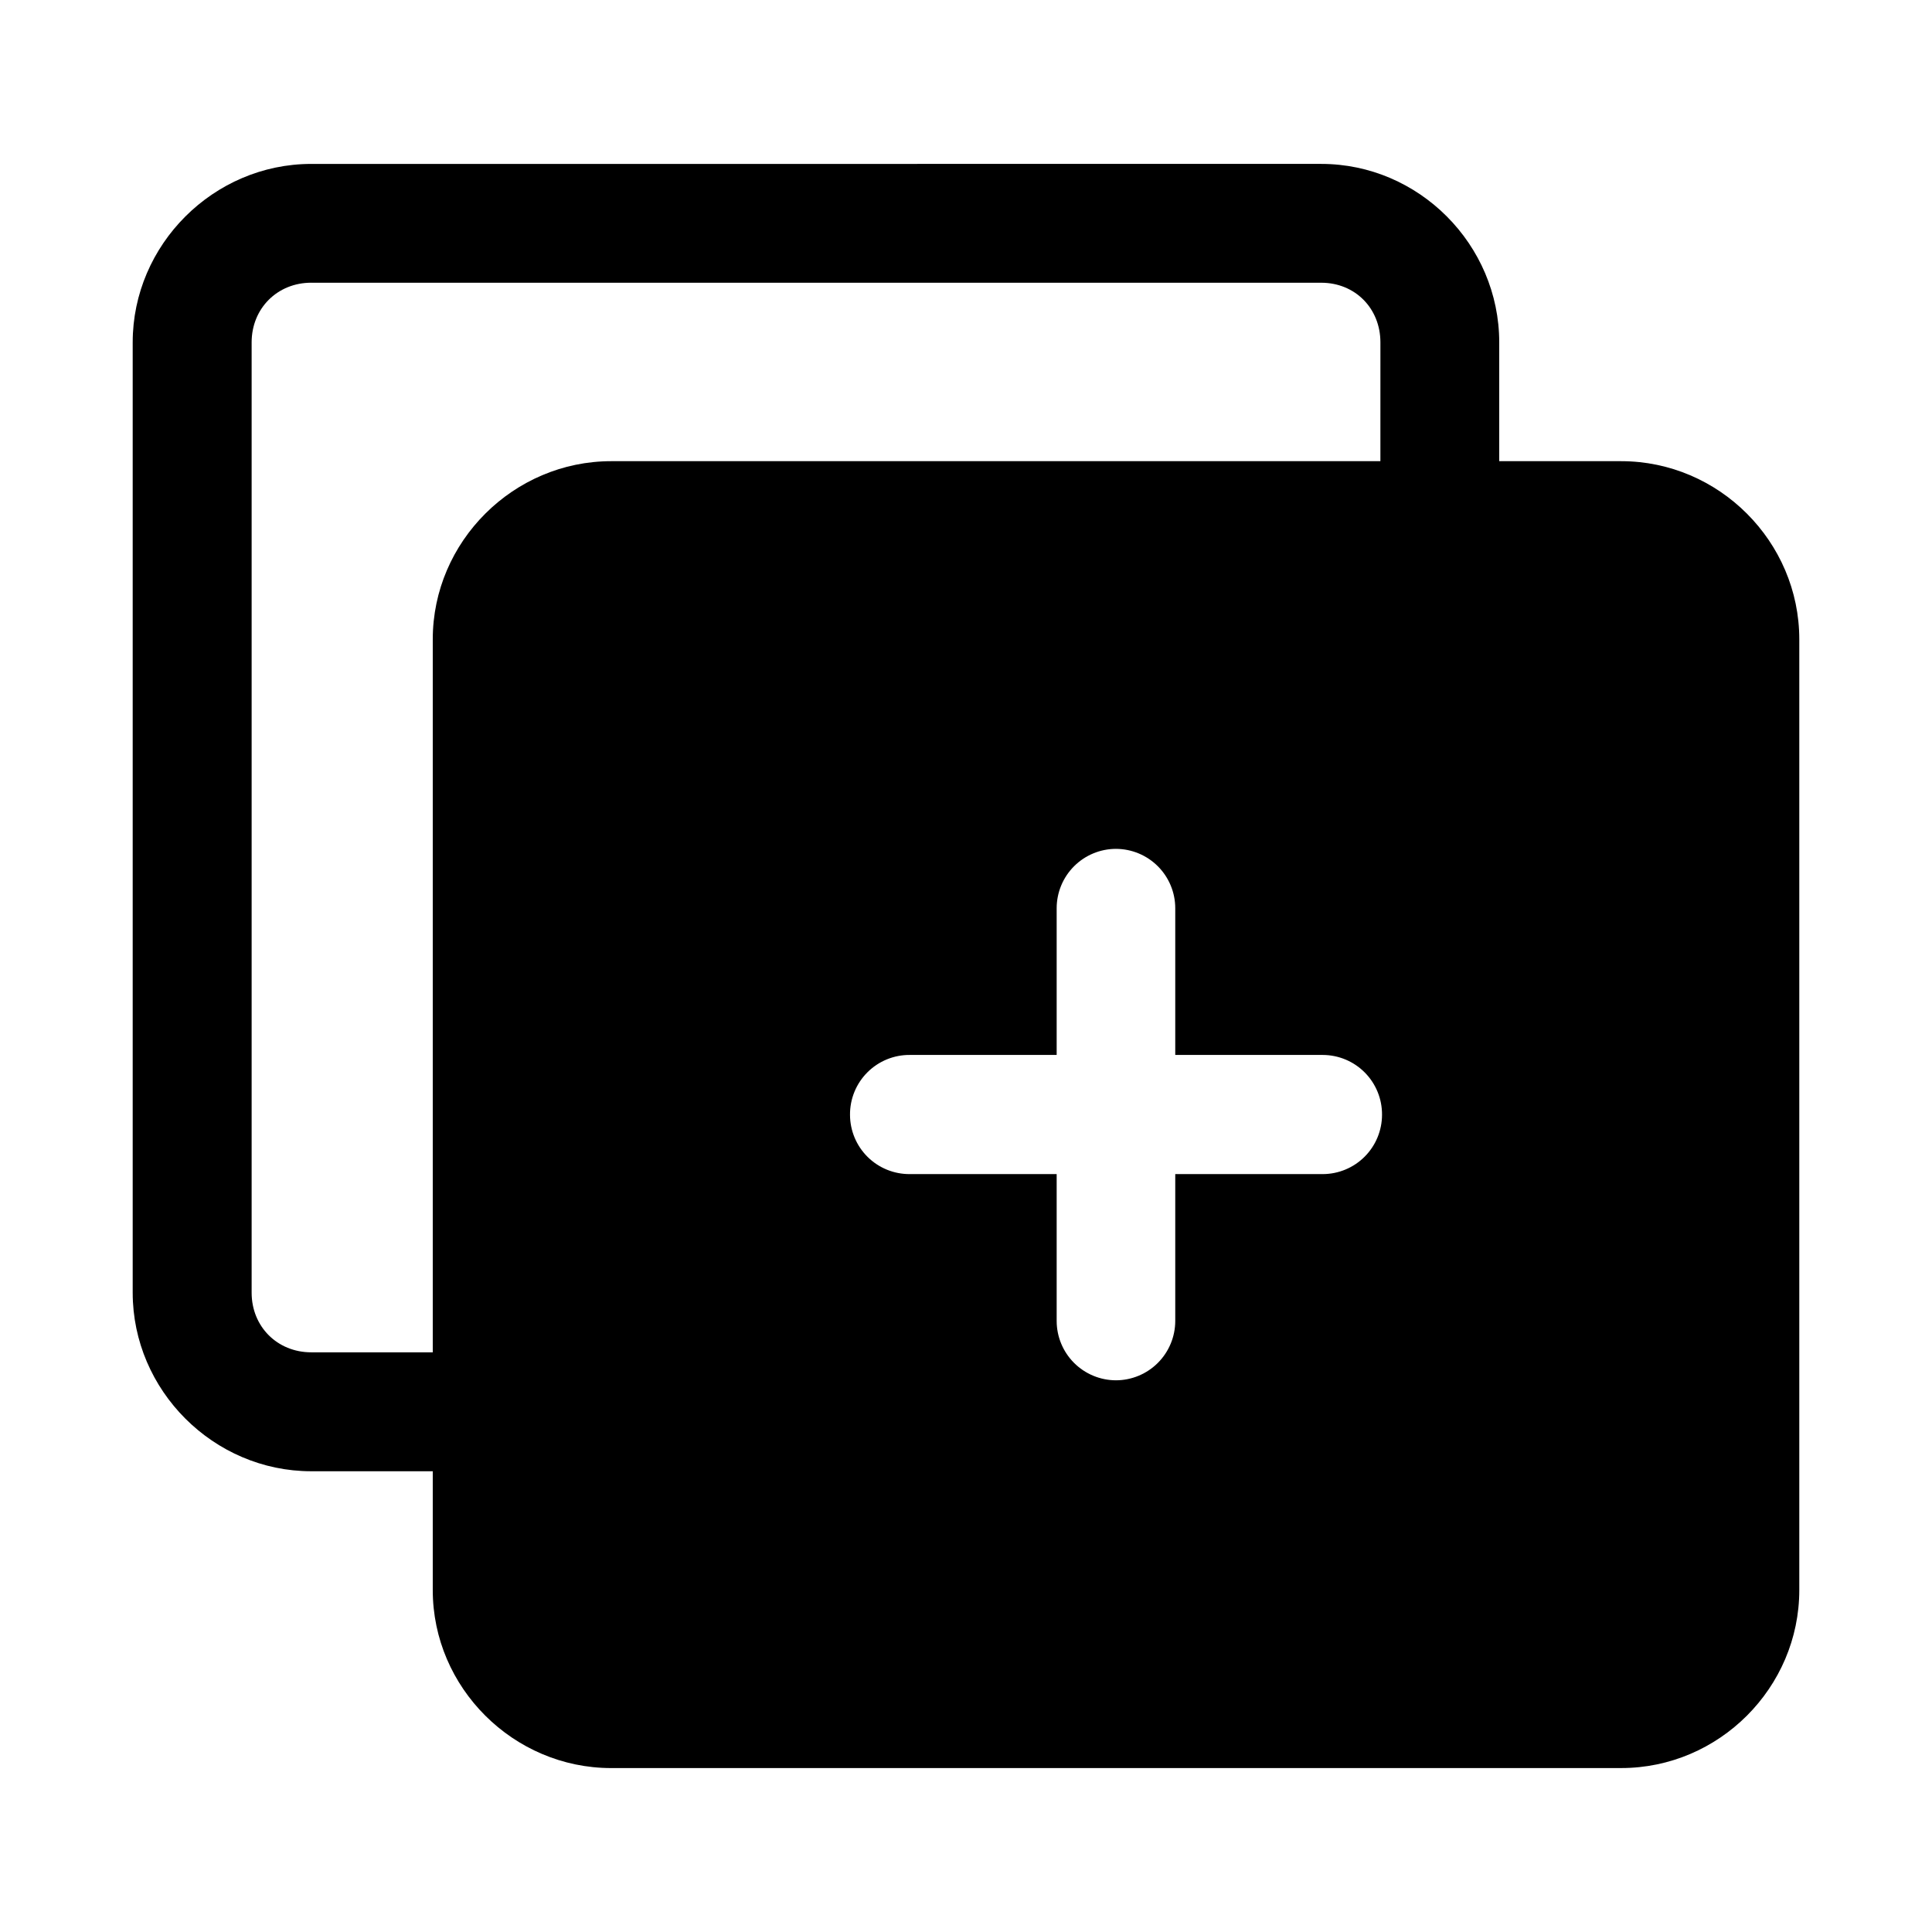
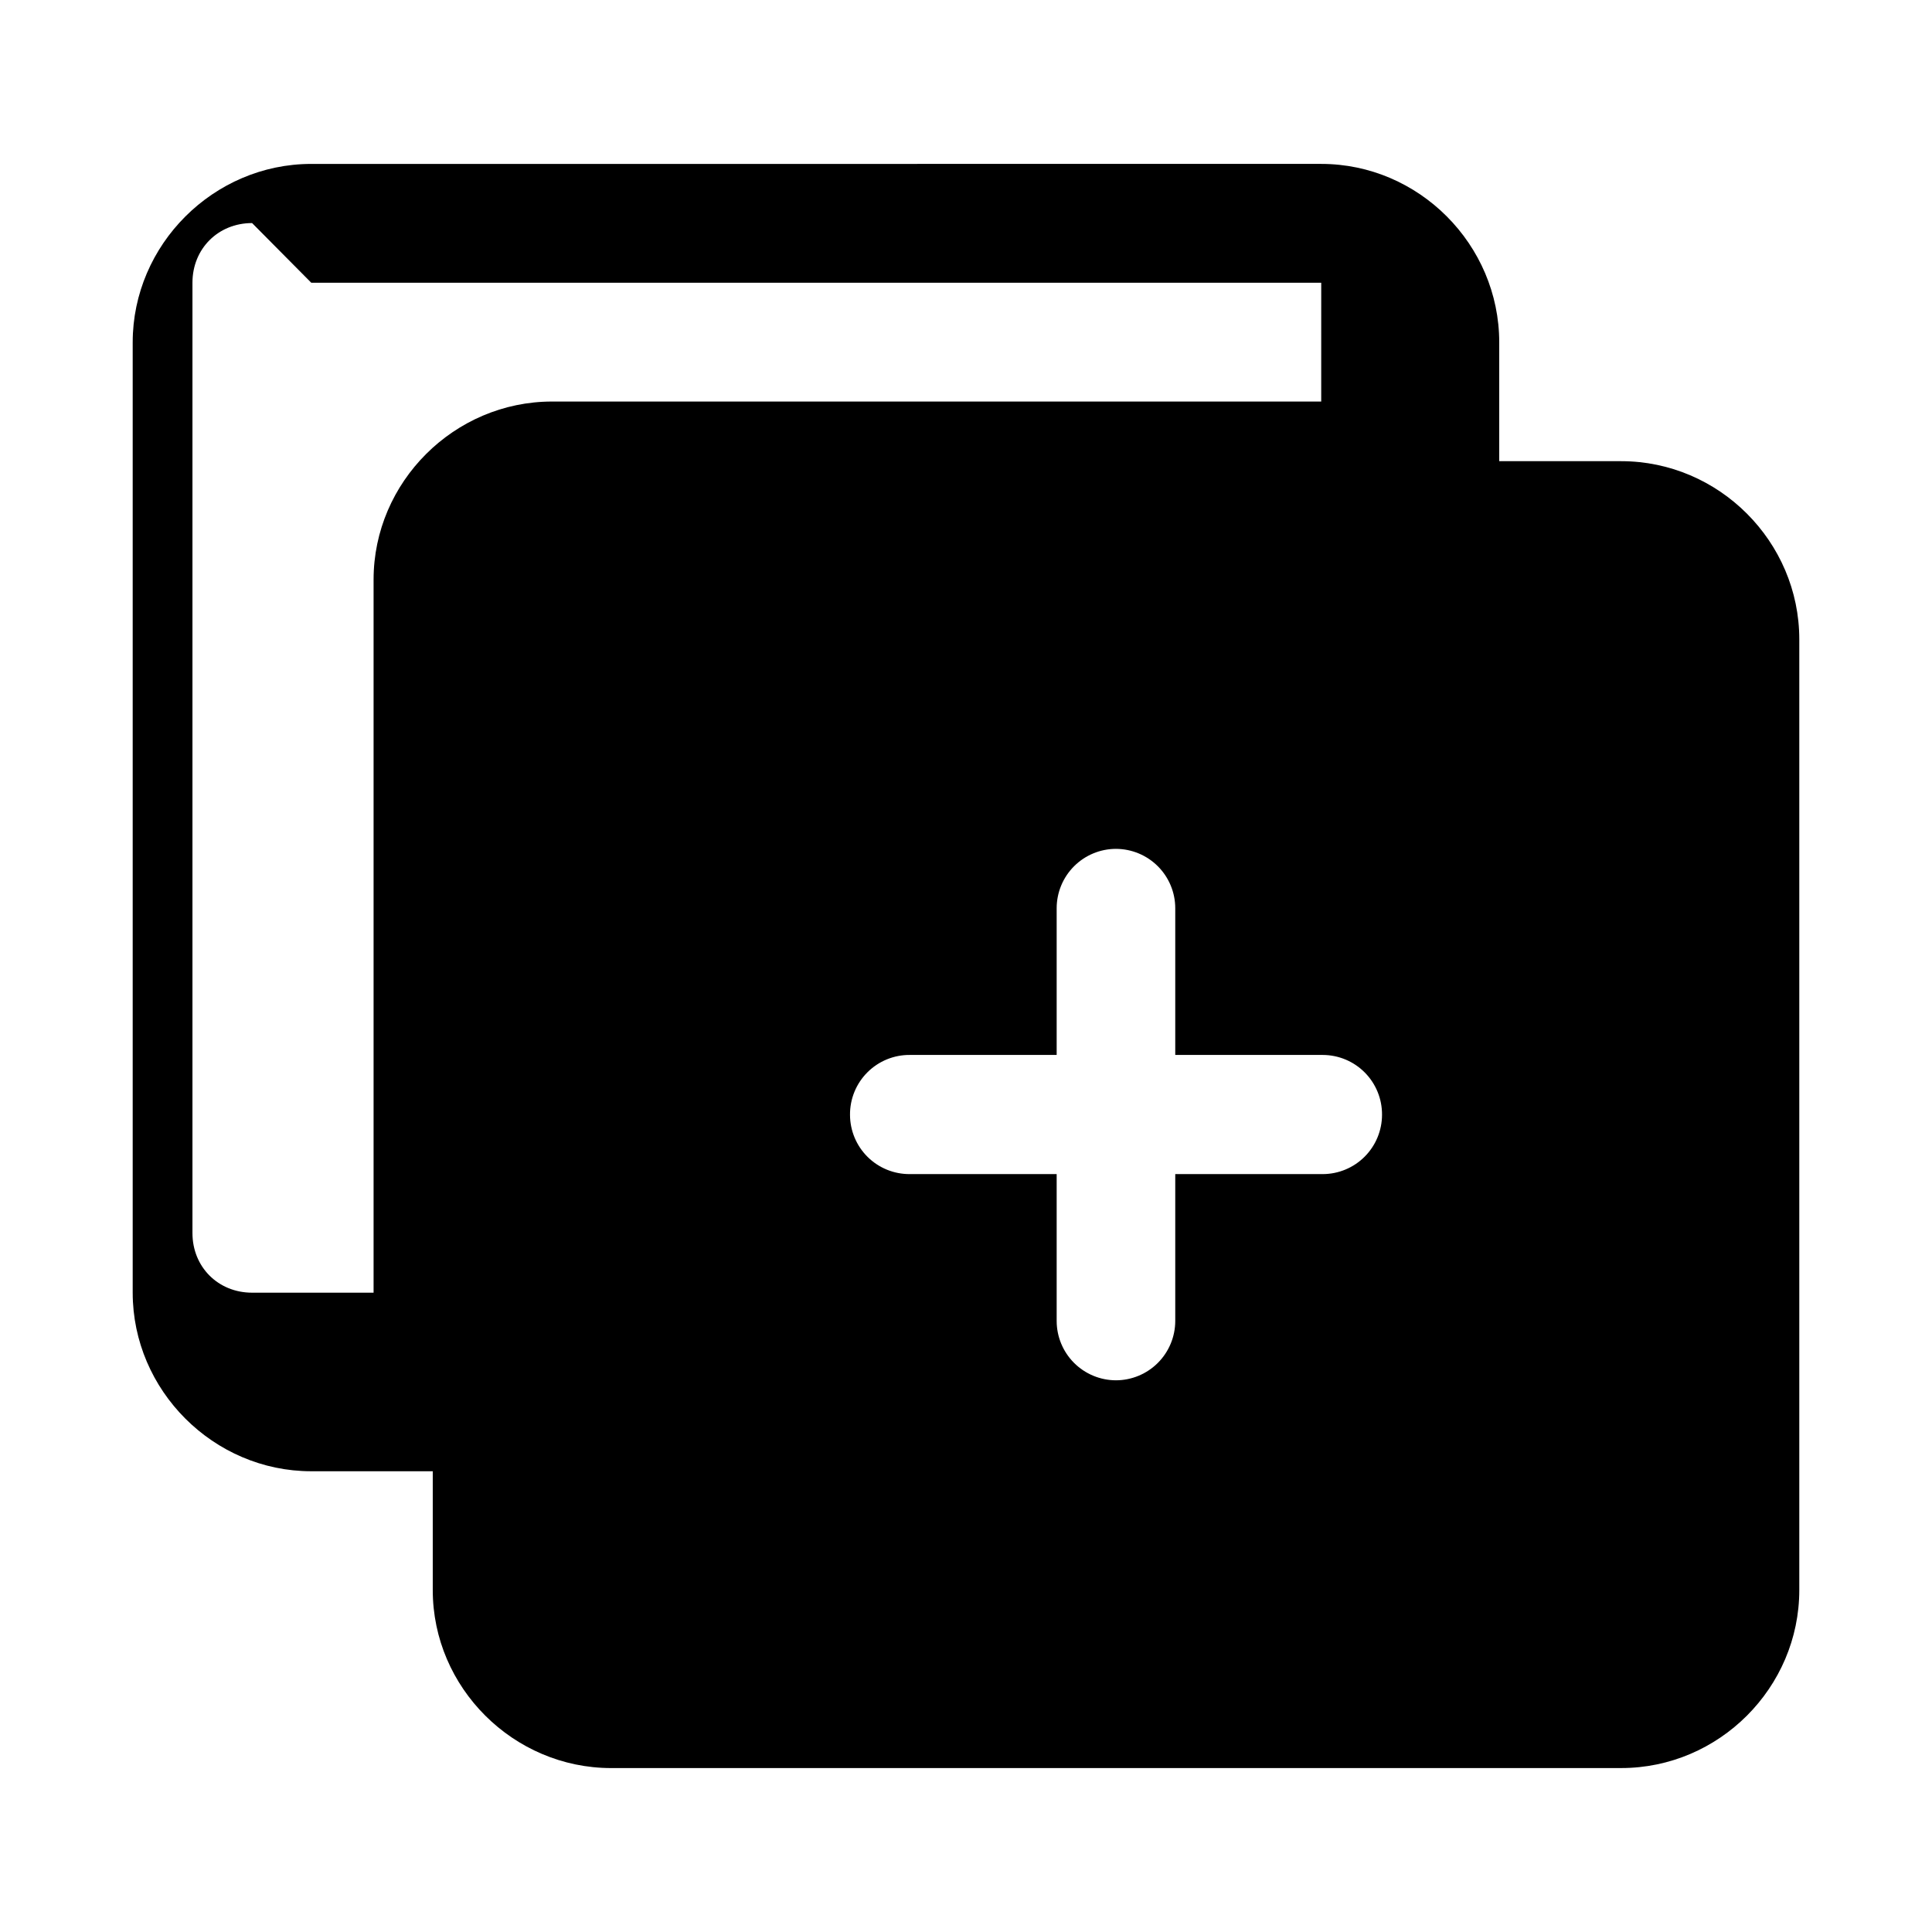
<svg xmlns="http://www.w3.org/2000/svg" fill="#000000" width="800px" height="800px" version="1.1" viewBox="144 144 512 512">
-   <path d="m226.49 187.44c-25.895 0-47.324 21.398-47.324 47.293v251.84c0 25.895 21.43 47.324 47.324 47.324h32.195v31.488c0 25.895 21.398 47.172 47.293 47.172l267.65-0.004c25.895 0 47.203-21.277 47.203-47.172v-251.96c0-25.895-21.309-47.203-47.203-47.203h-32.316v-31.488c0-25.895-21.277-47.293-47.172-47.293zm0 31.488h267.65c8.996 0 15.684 6.812 15.684 15.805l-0.004 31.484h-203.84c-25.895 0-47.293 21.309-47.293 47.203v188.96h-32.195c-8.996 0-15.805-6.812-15.805-15.805v-251.85c0-8.996 6.812-15.805 15.805-15.805zm213.25 150.03c4.164 0.008 8.156 1.664 11.102 4.609 2.945 2.945 4.606 6.938 4.613 11.102v38.902h39.082c4.191 0.008 8.207 1.684 11.156 4.664 2.949 2.977 4.59 7.008 4.559 11.199-0.008 4.168-1.668 8.16-4.613 11.105-2.945 2.945-6.938 4.602-11.102 4.609h-39.082v38.93c-0.008 4.164-1.668 8.156-4.613 11.102-2.945 2.945-6.938 4.606-11.102 4.613-4.164-0.008-8.156-1.668-11.102-4.613-2.945-2.945-4.602-6.938-4.609-11.102v-38.93h-38.902c-4.191 0.031-8.223-1.605-11.199-4.555-2.981-2.953-4.656-6.965-4.664-11.16-0.035-4.215 1.625-8.27 4.609-11.254 2.984-2.984 7.039-4.644 11.254-4.609h38.902v-38.902c0.008-4.164 1.664-8.156 4.609-11.102 2.945-2.945 6.938-4.602 11.102-4.609z" />
+   <path d="m226.49 187.44c-25.895 0-47.324 21.398-47.324 47.293v251.84c0 25.895 21.43 47.324 47.324 47.324h32.195v31.488c0 25.895 21.398 47.172 47.293 47.172l267.65-0.004c25.895 0 47.203-21.277 47.203-47.172v-251.96c0-25.895-21.309-47.203-47.203-47.203h-32.316v-31.488c0-25.895-21.277-47.293-47.172-47.293zm0 31.488h267.65l-0.004 31.484h-203.84c-25.895 0-47.293 21.309-47.293 47.203v188.96h-32.195c-8.996 0-15.805-6.812-15.805-15.805v-251.85c0-8.996 6.812-15.805 15.805-15.805zm213.25 150.03c4.164 0.008 8.156 1.664 11.102 4.609 2.945 2.945 4.606 6.938 4.613 11.102v38.902h39.082c4.191 0.008 8.207 1.684 11.156 4.664 2.949 2.977 4.59 7.008 4.559 11.199-0.008 4.168-1.668 8.16-4.613 11.105-2.945 2.945-6.938 4.602-11.102 4.609h-39.082v38.93c-0.008 4.164-1.668 8.156-4.613 11.102-2.945 2.945-6.938 4.606-11.102 4.613-4.164-0.008-8.156-1.668-11.102-4.613-2.945-2.945-4.602-6.938-4.609-11.102v-38.93h-38.902c-4.191 0.031-8.223-1.605-11.199-4.555-2.981-2.953-4.656-6.965-4.664-11.16-0.035-4.215 1.625-8.27 4.609-11.254 2.984-2.984 7.039-4.644 11.254-4.609h38.902v-38.902c0.008-4.164 1.664-8.156 4.609-11.102 2.945-2.945 6.938-4.602 11.102-4.609z" />
</svg>